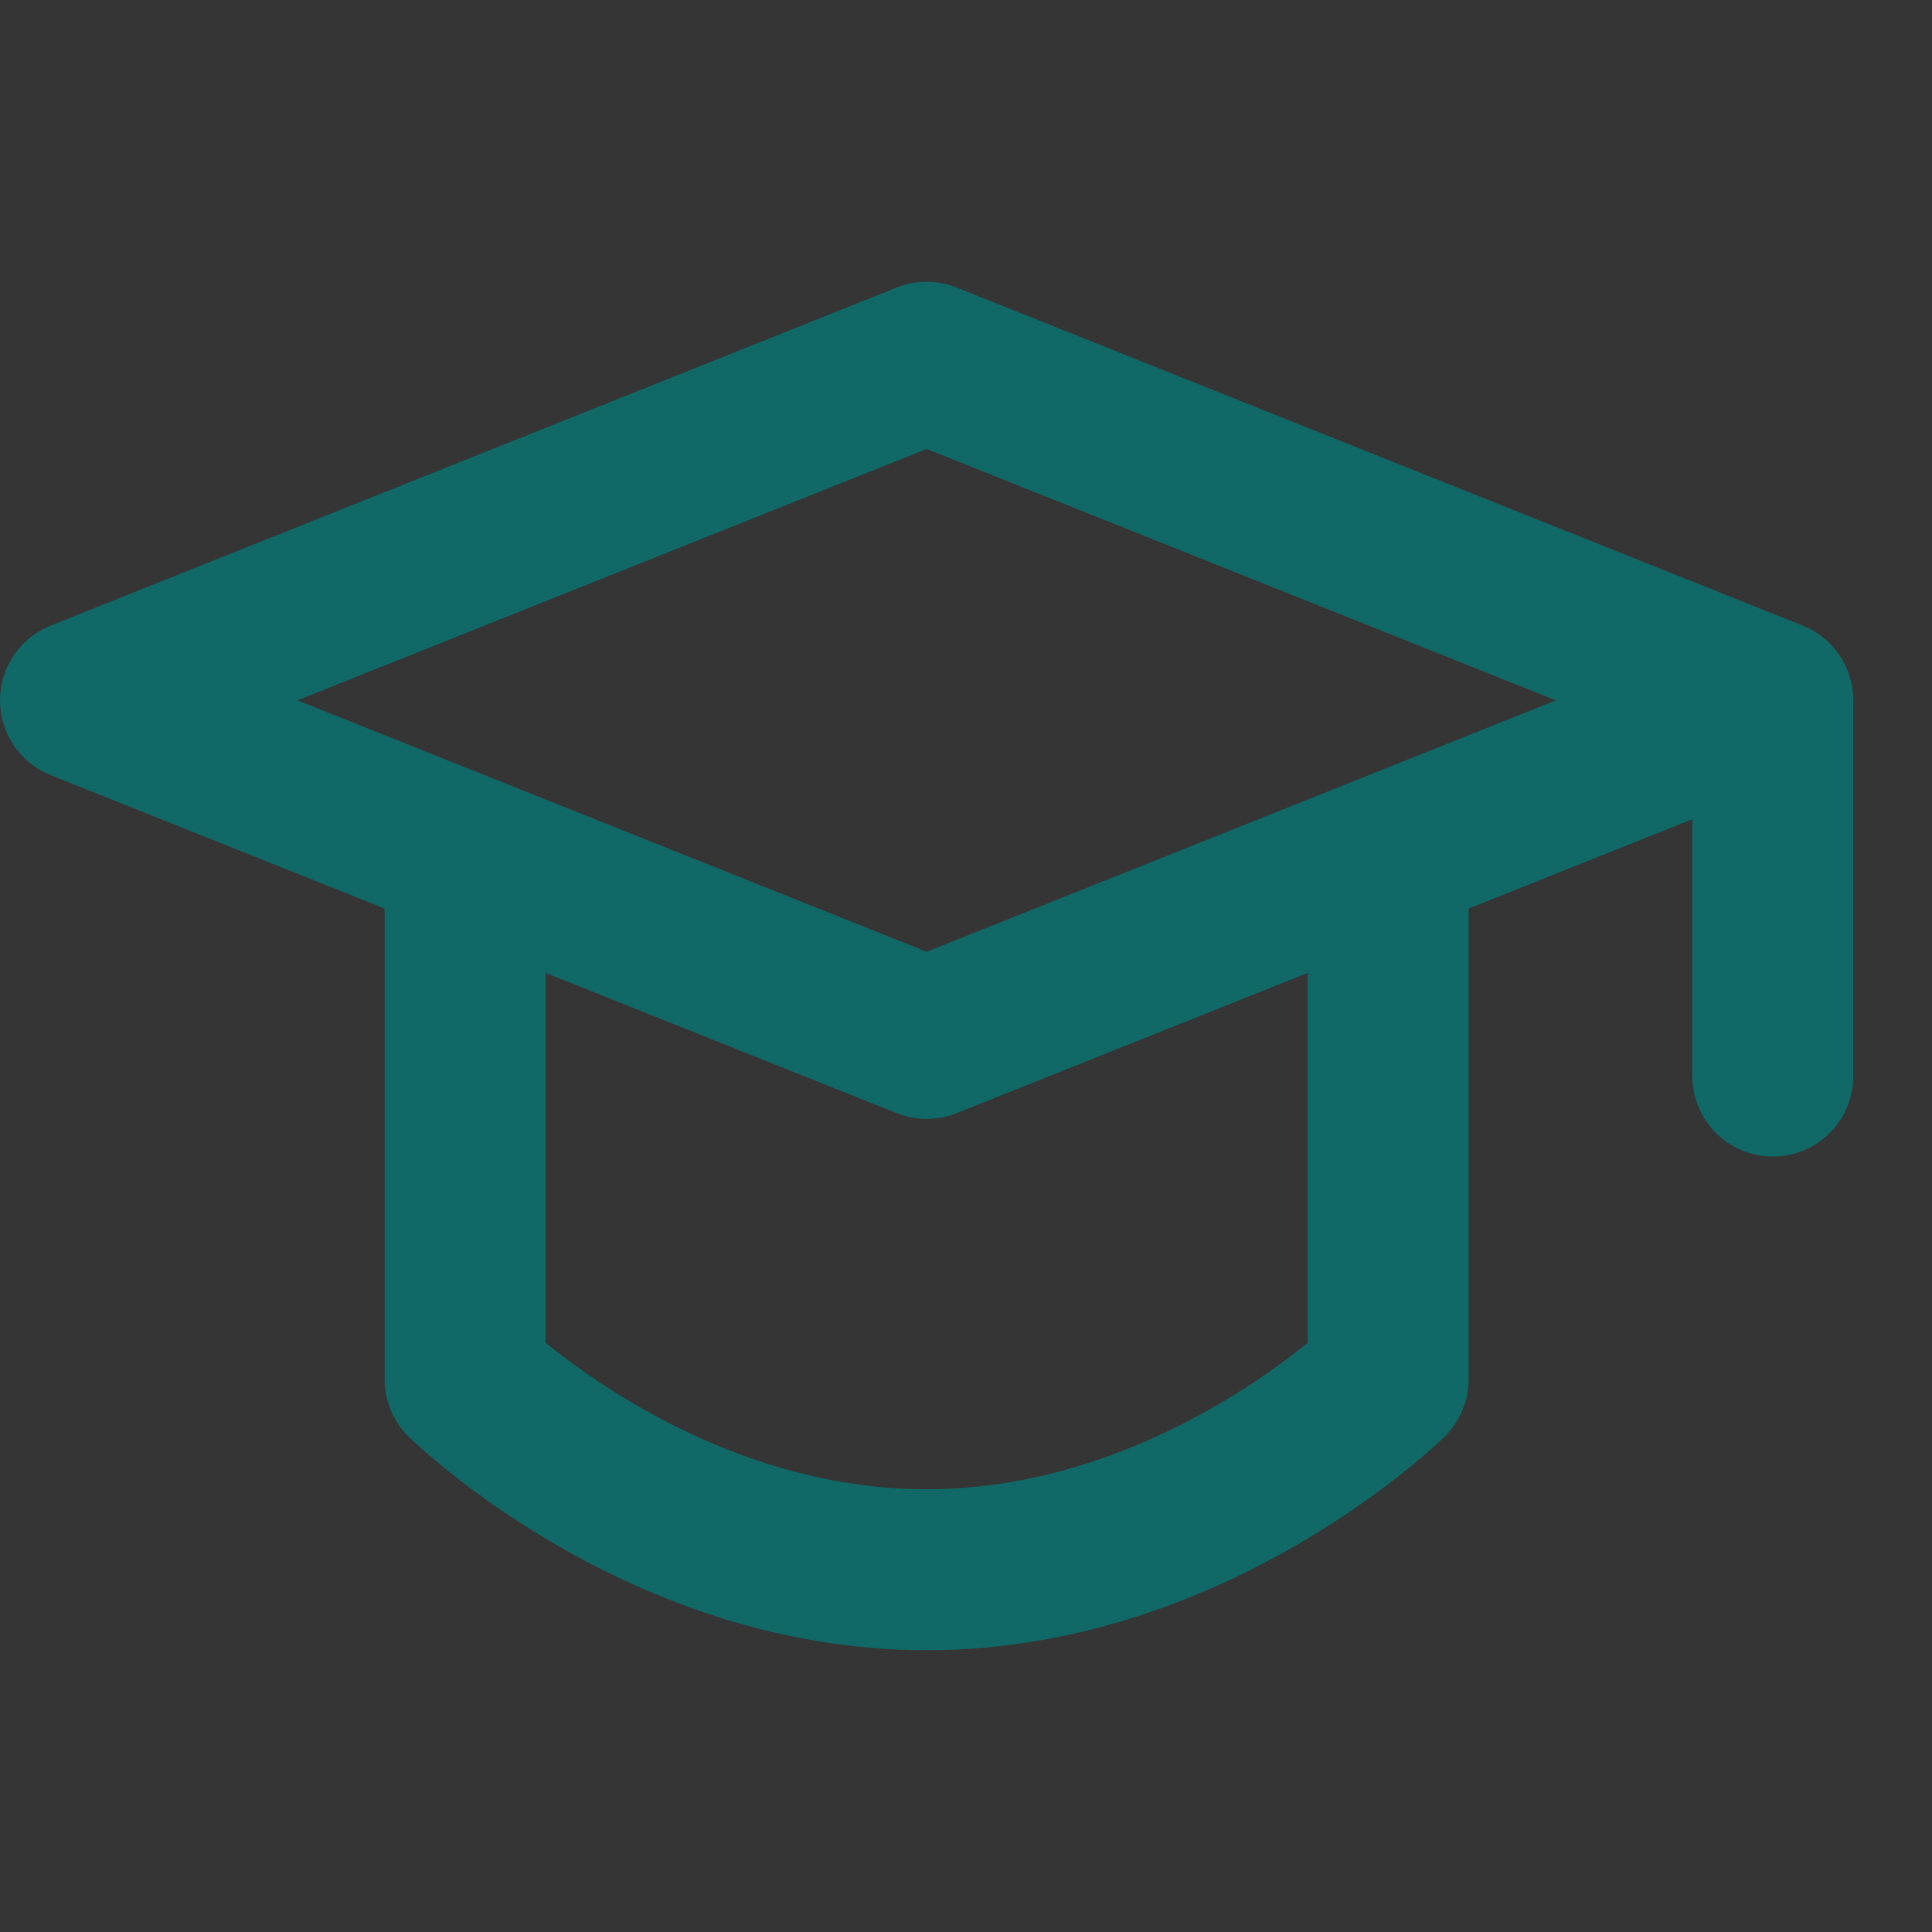
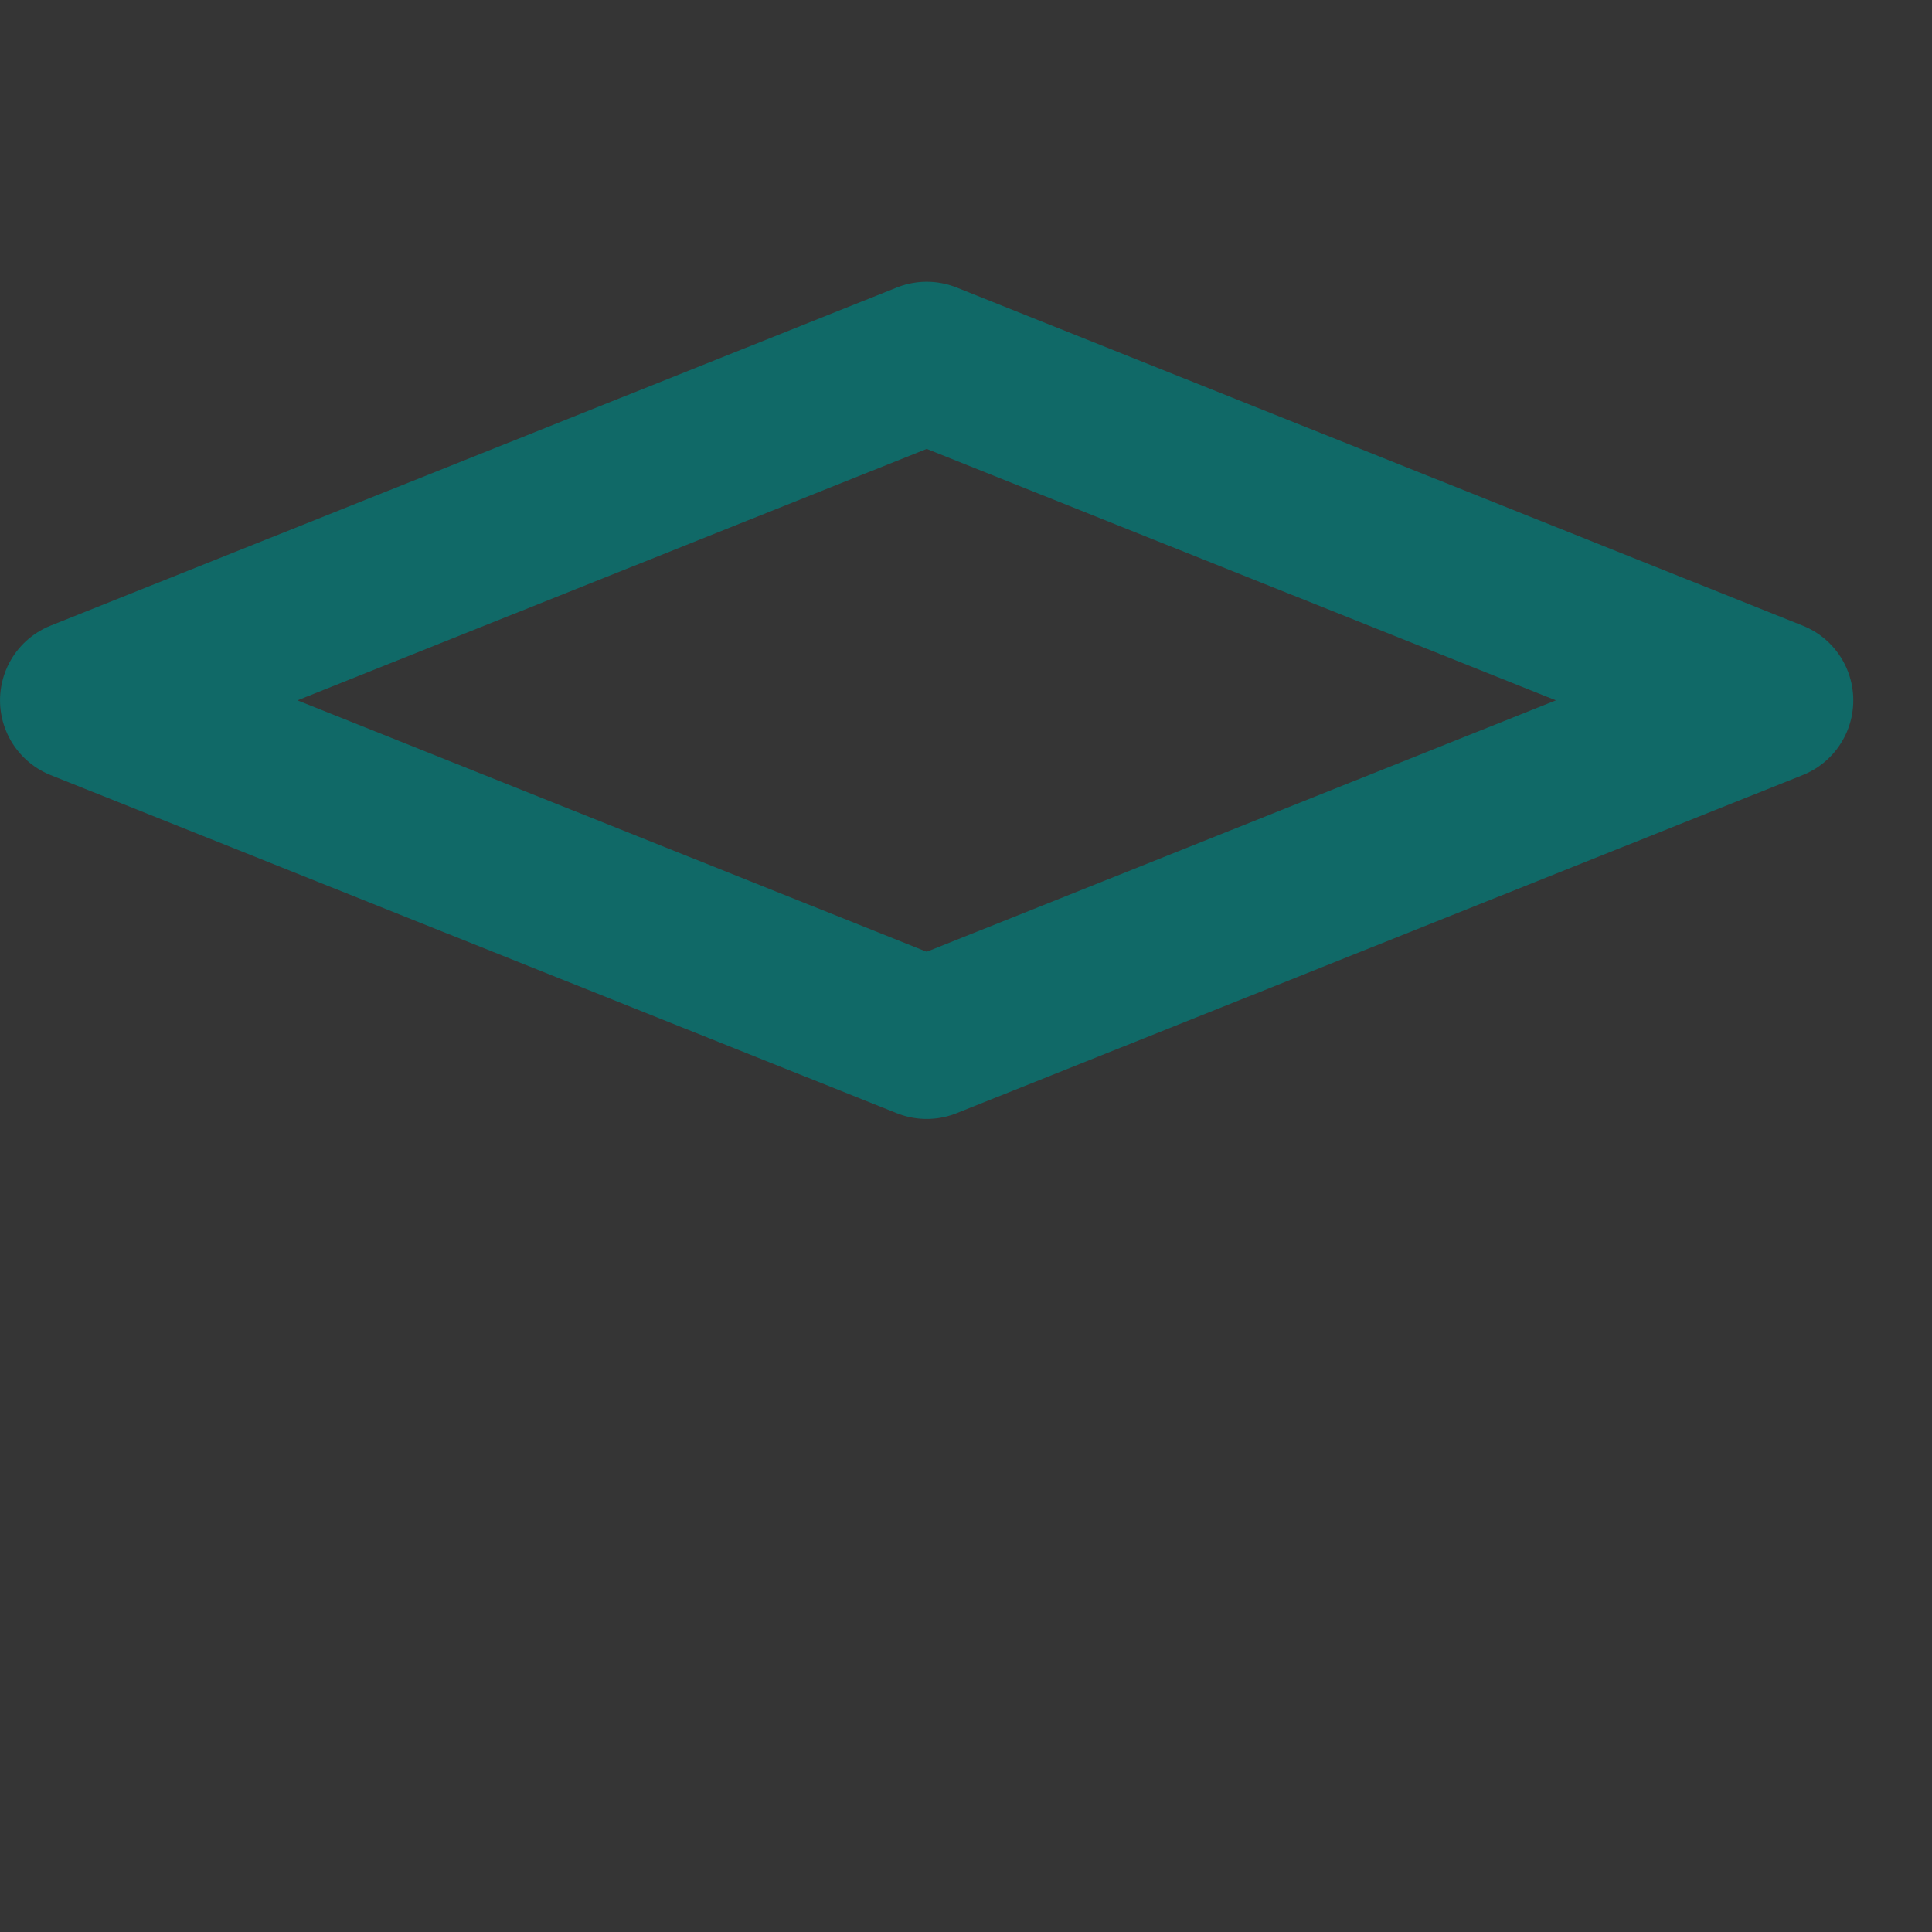
<svg xmlns="http://www.w3.org/2000/svg" width="40" height="40" viewBox="0 0 40 40" fill="none">
  <rect x="0" y="0" width="40" height="40" fill="#333333" stroke="none" />
  <g clip-path="url(#clip0_2845_12885)">
    <path d="M40 0H0V40H40V0Z" fill="white" fill-opacity="0.01" />
    <path d="M1.667 14.5L19.186 7.5L36.704 14.5L19.186 21.5L1.667 14.5Z" stroke="#106967" stroke-width="3.333" stroke-linejoin="round" />
-     <path d="M36.704 14.592V22.278" stroke="#106967" stroke-width="3.333" stroke-linecap="round" stroke-linejoin="round" />
-     <path d="M9.629 18.188V28.556C9.629 28.556 13.637 32.5 19.184 32.5C24.732 32.5 28.74 28.556 28.74 28.556V18.188" stroke="#106967" stroke-width="3.333" stroke-linecap="round" stroke-linejoin="round" />
  </g>
  <defs>
    <clipPath id="clip0_2845_12885">
      <rect width="40" height="40" fill="white" />
    </clipPath>
  </defs>
</svg>